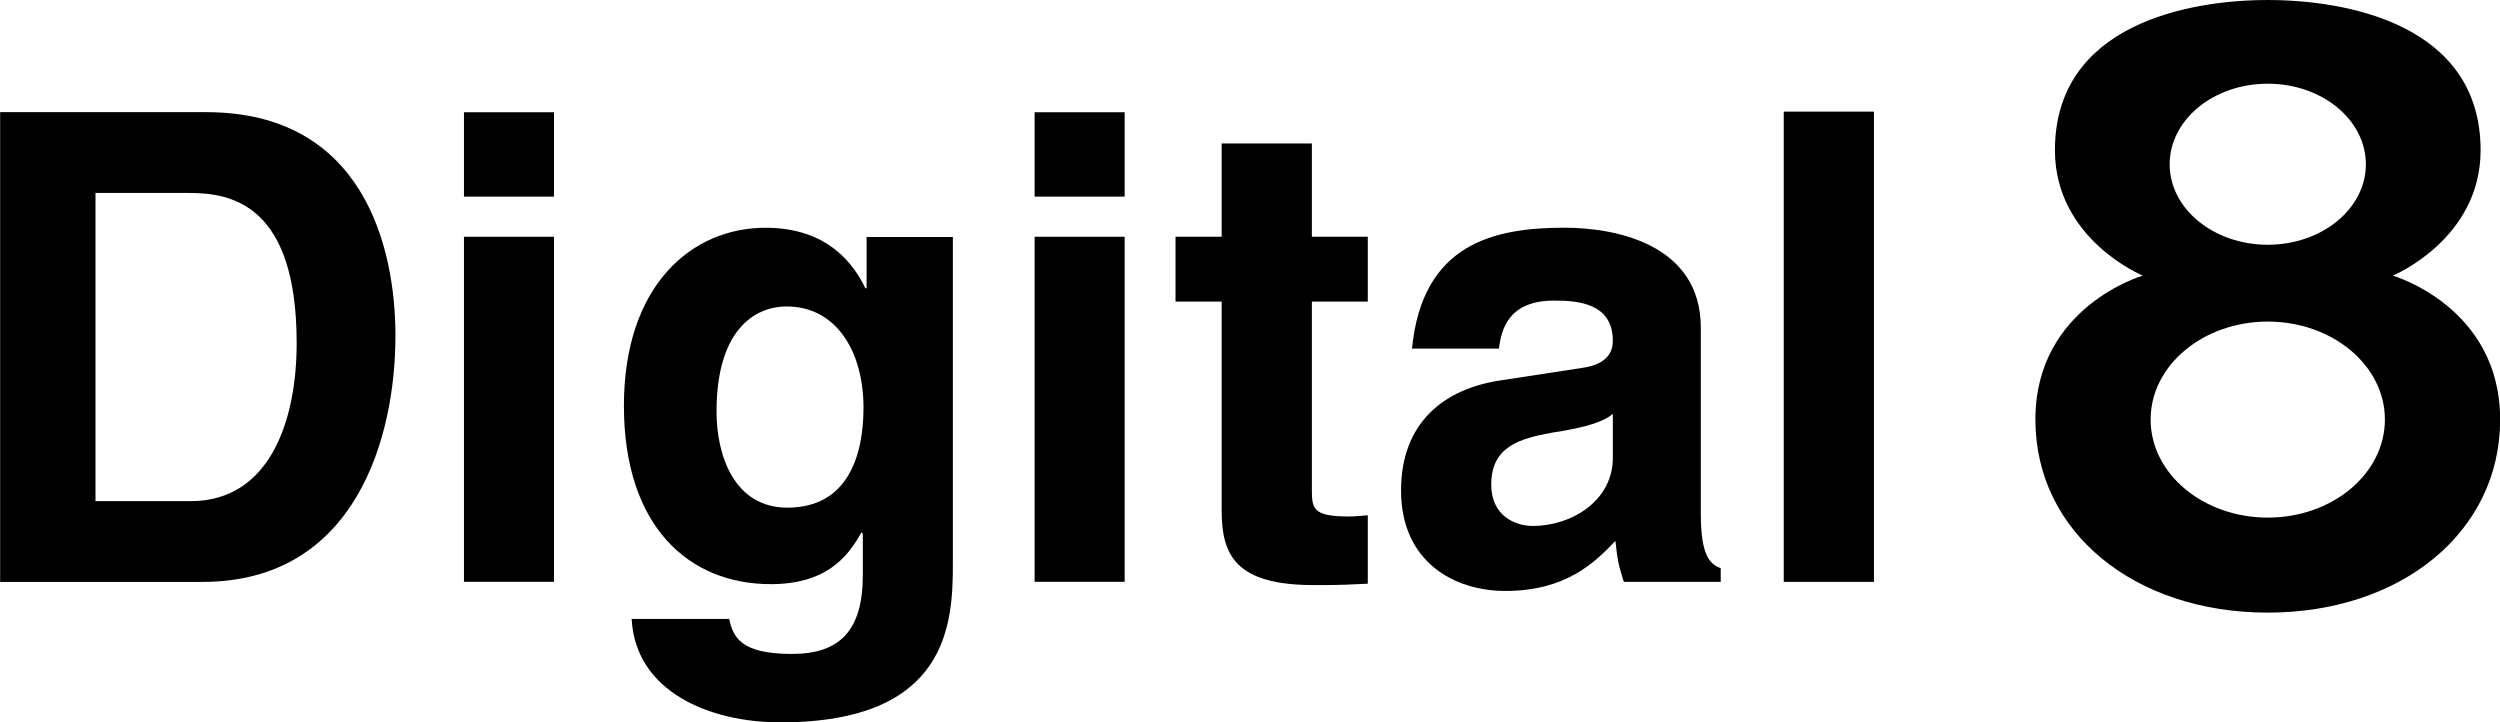
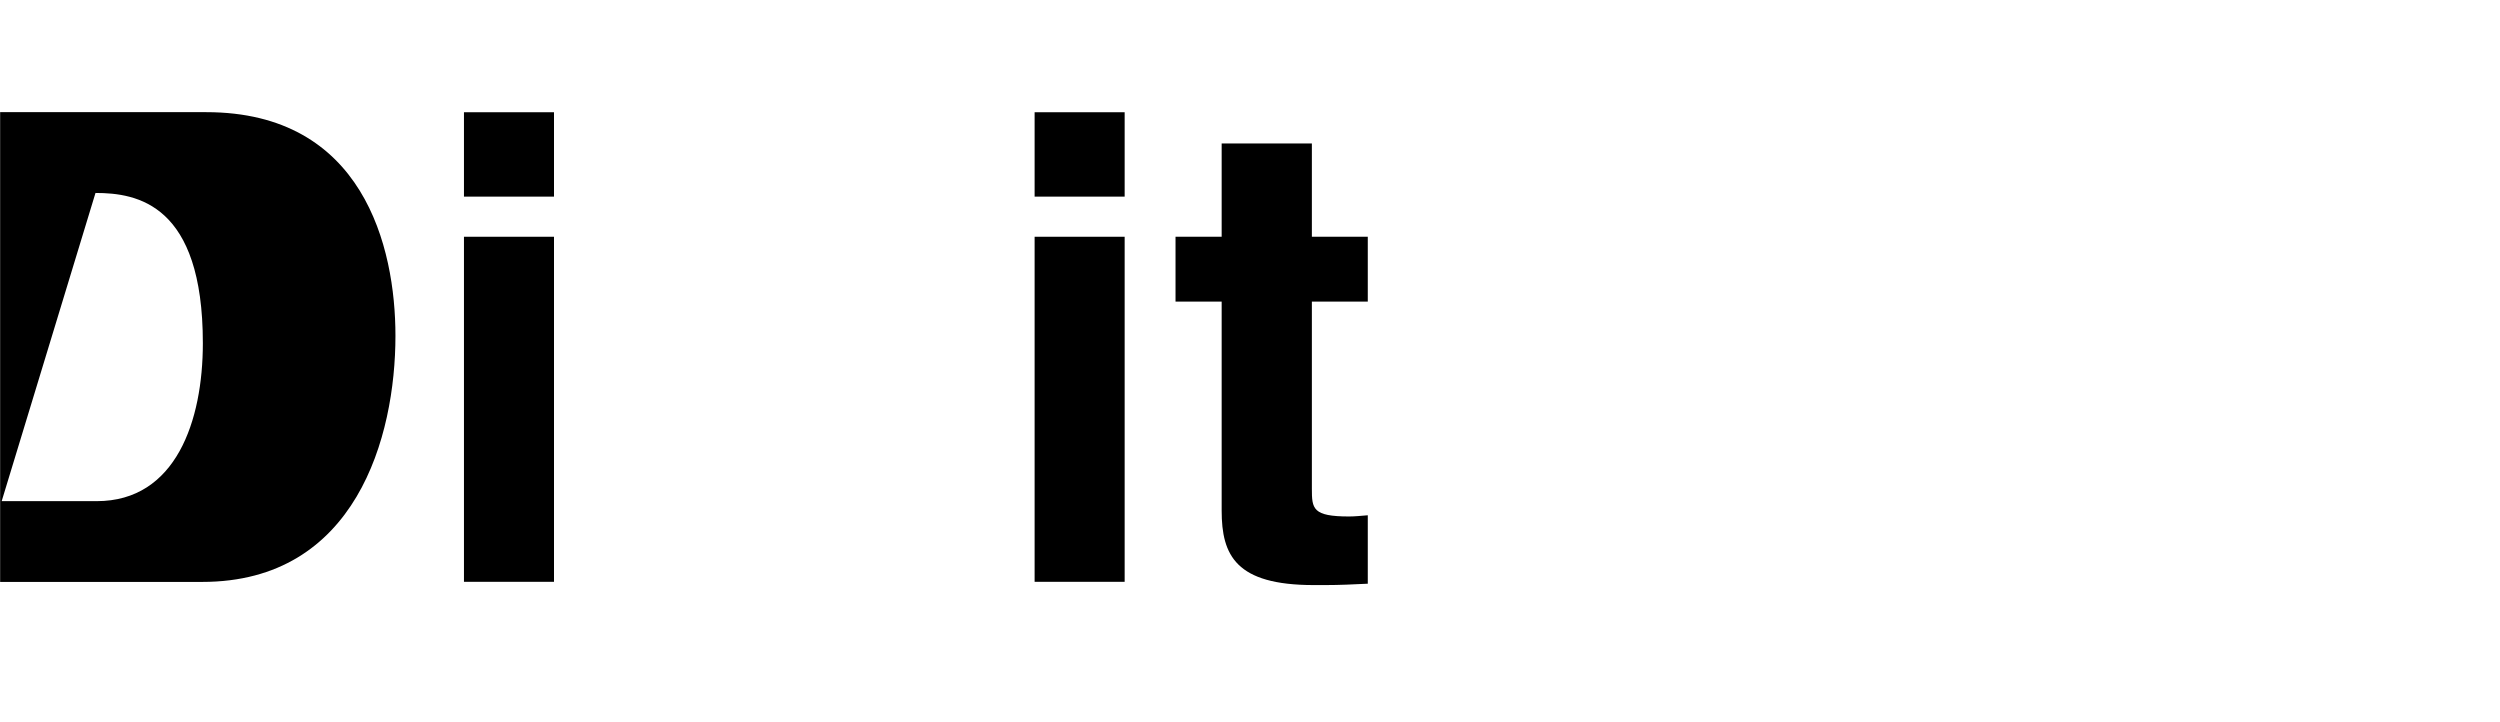
<svg xmlns="http://www.w3.org/2000/svg" width="759.22" height="219.32" version="1.1" viewBox="0 0 759.22 219.32">
  <g transform="translate(-2056.5 -6269.1)">
-     <path d="m2715.4 6319c0-13.542 13.333-24.479 29.792-24.479 16.458 0 29.792 10.938 29.792 24.479 0 13.49-13.333 24.427-29.792 24.427-16.458 0-29.792-10.937-29.792-24.427zm-5.781 77.5c0-16.406 15.938-29.74 35.573-29.74s35.573 13.333 35.573 29.74c0 16.458-15.938 29.792-35.573 29.792s-35.573-13.333-35.573-29.792zm35.573 58.646c40.417 0 70.573-24.375 70.573-58.646s-32.604-43.698-32.604-43.698 26.667-10.99 26.667-38.073c0-38.333-40.781-45.625-64.635-45.625-23.854 0-64.635 7.292-64.635 45.625 0 27.083 26.667 38.073 26.667 38.073s-32.604 9.427-32.604 43.698 30.156 58.646 70.573 58.646" />
-     <path d="m2085.5 6327.7h28.49c12.656 0 32.604 3.385 32.604 45.625 0 23.49-8.125 47.969-32.24 47.969h-28.854zm-28.958 118.12h61.406c46.667 0 58.646-44.062 58.646-74.74 0-27.031-9.792-67.917-57.448-67.917h-62.604v142.66" />
+     <path d="m2085.5 6327.7c12.656 0 32.604 3.385 32.604 45.625 0 23.49-8.125 47.969-32.24 47.969h-28.854zm-28.958 118.12h61.406c46.667 0 58.646-44.062 58.646-74.74 0-27.031-9.792-67.917-57.448-67.917h-62.604v142.66" />
    <path d="m2197.4 6341h27.344v104.79h-27.344zm0-37.813h27.344v25.625h-27.344z" />
-     <path d="m2274.1 6394.1c0-24.427 11.25-31.927 21.302-31.927 15.156 0 23.333 13.802 23.333 30.729 0 14.427-4.688 30.365-23.125 30.365-16.094 0-21.51-15.781-21.51-29.167zm45.573-53.021v15.573h-0.364c-3.333-6.927-11.094-18.385-30.313-18.385-22.708 0-43.021 17.76-43.021 54.062 0 36.667 19.74 54.167 44.583 54.167 16.302 0 23.125-7.656 27.552-15.729l0.416 0.364v12.604c0 16.875-6.979 23.958-21.562 23.958-15.729 0-17.865-5.312-19.01-10.625h-29.635c1.197 22.188 23.802 31.406 45.156 31.406 51.042 0 52.396-30 52.396-48.073v-99.323h-26.198" />
    <path d="m2370.7 6341h27.344v104.79h-27.344zm0-37.813h27.344v25.625h-27.344z" />
    <path d="m2454.9 6341h16.979v19.688h-16.979v56.823c0 6.094 0.208 8.438 11.302 8.438 1.771 0 3.698-0.208 5.677-0.365v20.781c-4.323 0.208-8.594 0.416-12.864 0.416h-3.542c-23.646 0-27.969-9.01-27.969-22.604v-63.49h-14.01v-19.688h14.01v-28.333h27.396v28.333" />
-     <path d="m2546.3 6408.2c0 12.76-12.24 20.625-24.323 20.625-5.208 0-12.604-2.969-12.604-12.552 0-11.406 8.333-13.958 18.49-15.781 11.25-1.719 15.729-3.49 18.438-5.677zm26.719-39.531c0-25.833-26.719-30.417-41.302-30.417-21.198 0-43.281 4.583-46.406 36.719h26.406c0.729-6.094 3.073-14.583 16.719-14.583 6.979 0 17.865 0.625 17.865 12.24 0 5.886-5.261 7.656-9.531 8.229l-24.479 3.75c-17.396 2.552-30.312 12.969-30.312 33.438 0 21.615 16.042 30.521 31.667 30.521 18.49 0 27.24-8.698 33.437-15.208 0.625 5.938 0.989 7.5 2.552 12.448h29.427v-4.167c-3.281-1.145-6.042-3.906-6.042-16.302v-56.667" />
-     <path d="m2598.2 6303h27.396v142.81h-27.396z" />
  </g>
</svg>